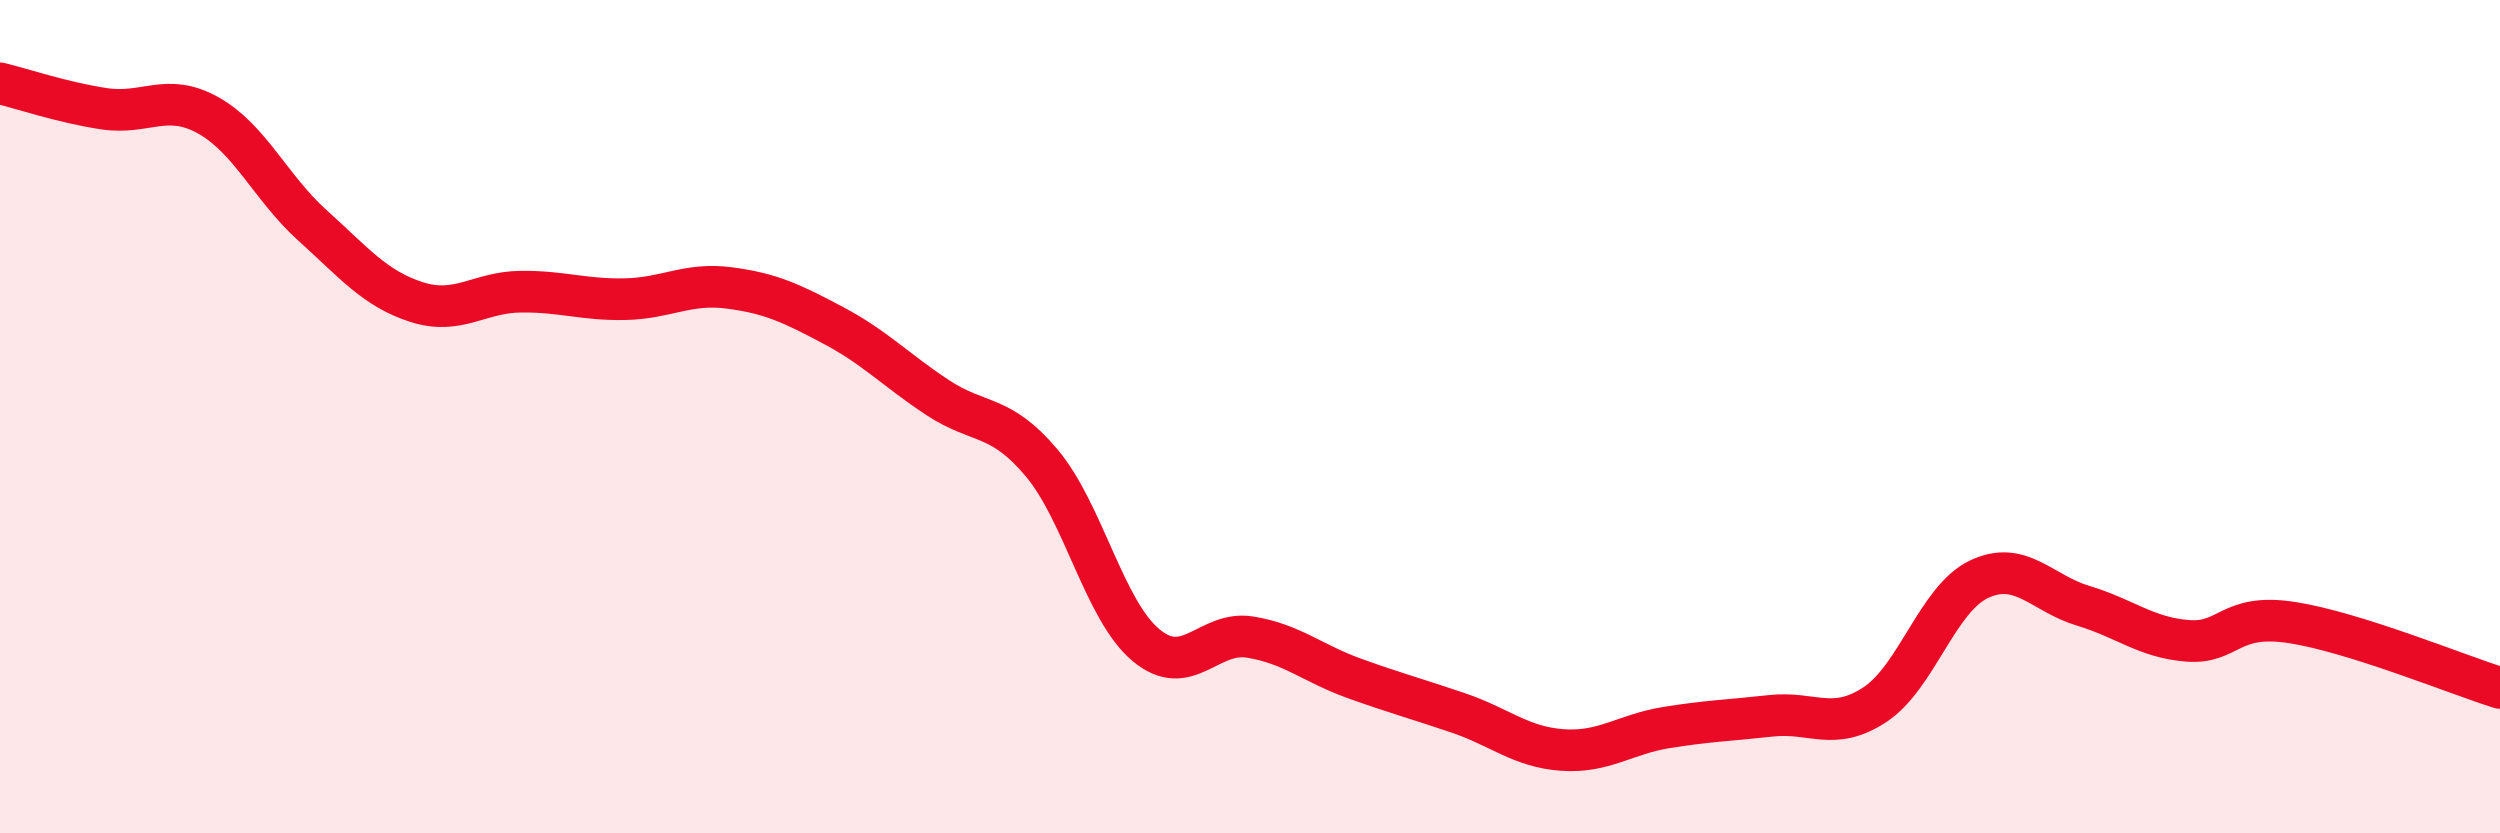
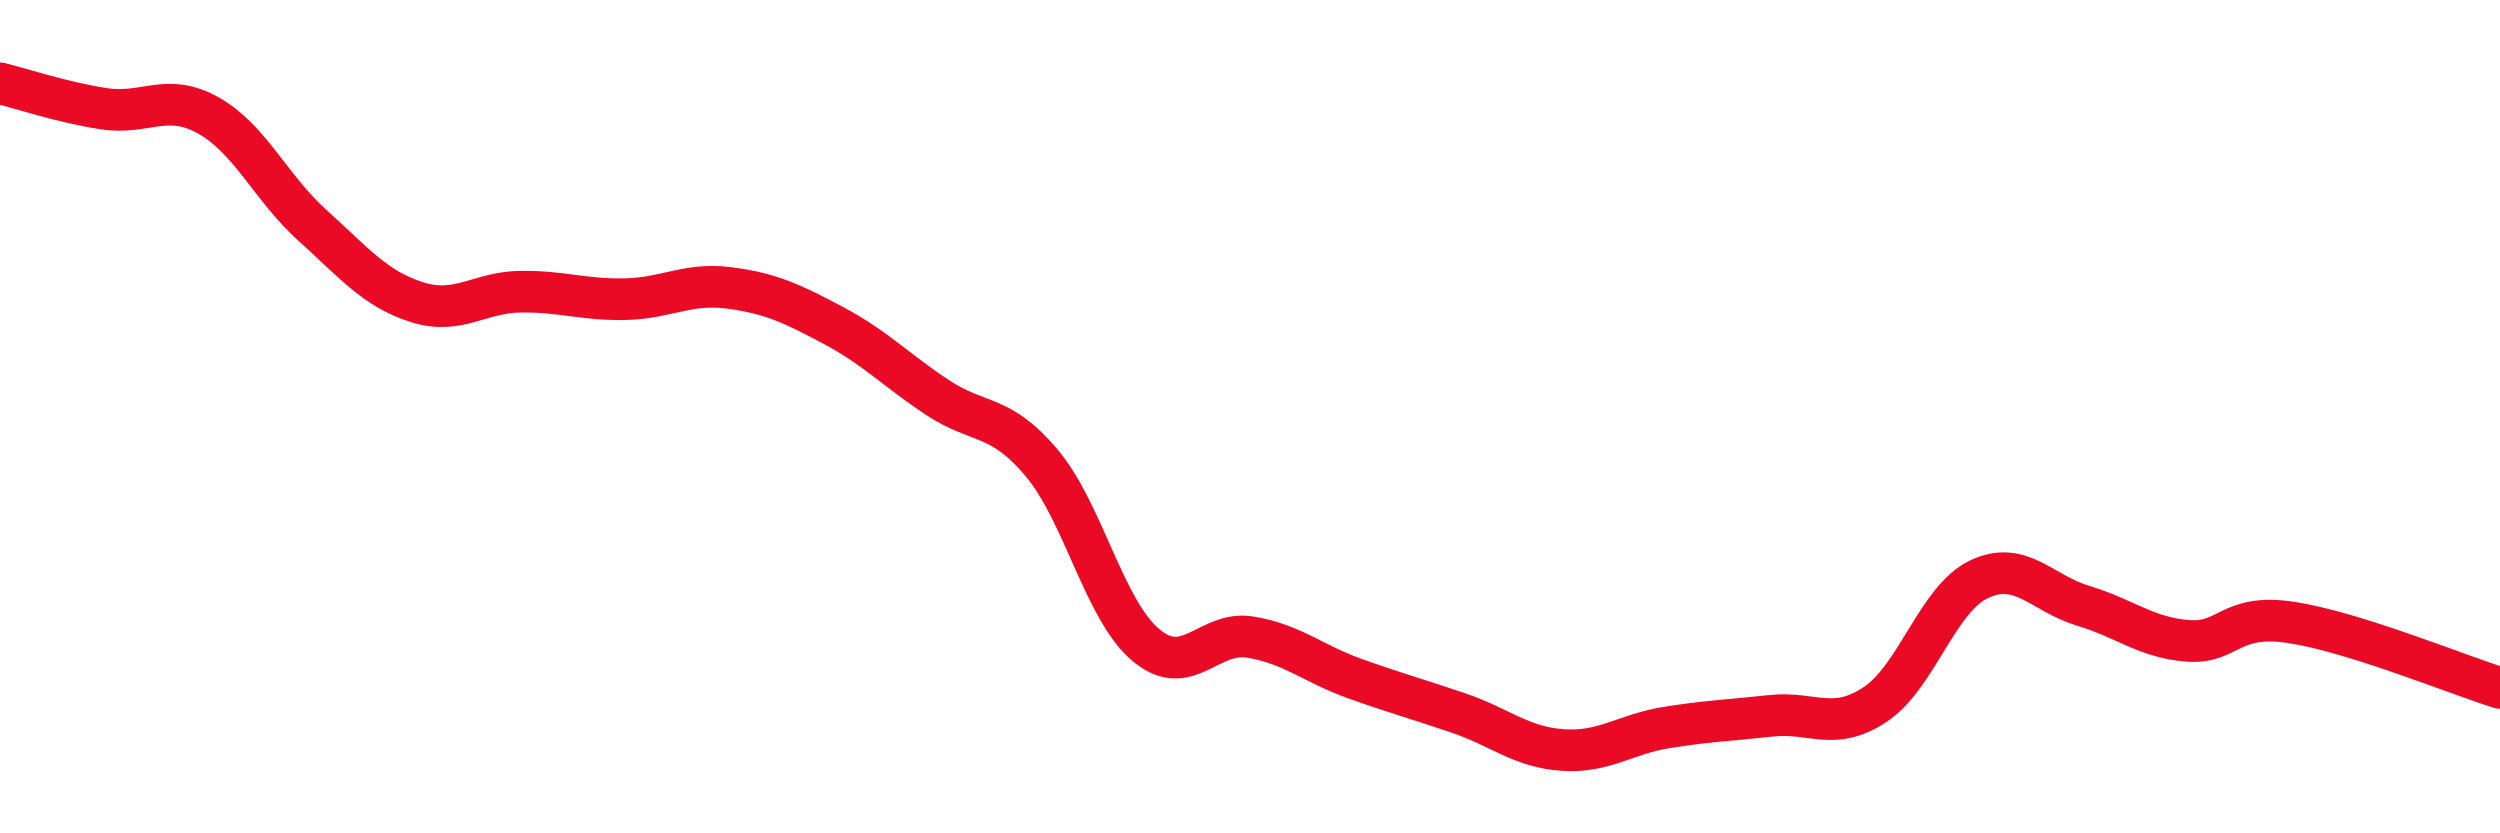
<svg xmlns="http://www.w3.org/2000/svg" width="60" height="20" viewBox="0 0 60 20">
-   <path d="M 0,2 C 0.5,2.12 1.5,2.46 2.5,2.61 C 3.5,2.76 4,2.21 5,2.77 C 6,3.33 6.5,4.51 7.5,5.41 C 8.5,6.31 9,6.93 10,7.25 C 11,7.57 11.5,7.01 12.5,7 C 13.5,6.99 14,7.2 15,7.18 C 16,7.16 16.5,6.78 17.5,6.91 C 18.5,7.04 19,7.28 20,7.81 C 21,8.34 21.5,8.88 22.5,9.54 C 23.5,10.2 24,9.92 25,11.11 C 26,12.3 26.5,14.64 27.5,15.48 C 28.5,16.32 29,15.13 30,15.29 C 31,15.45 31.5,15.92 32.5,16.28 C 33.5,16.64 34,16.77 35,17.11 C 36,17.45 36.5,17.93 37.5,18 C 38.5,18.07 39,17.62 40,17.46 C 41,17.3 41.5,17.29 42.5,17.18 C 43.5,17.07 44,17.57 45,16.91 C 46,16.25 46.5,14.37 47.5,13.9 C 48.5,13.43 49,14.24 50,14.54 C 51,14.84 51.5,15.3 52.5,15.38 C 53.5,15.46 53.5,14.71 55,14.94 C 56.5,15.17 59,16.2 60,16.51L60 20L0 20Z" fill="#EB0A25" opacity="0.1" stroke-linecap="round" stroke-linejoin="round" />
  <path d="M 0,2 C 0.5,2.12 1.5,2.46 2.5,2.61 C 3.5,2.76 4,2.21 5,2.77 C 6,3.33 6.5,4.51 7.5,5.41 C 8.5,6.31 9,6.93 10,7.25 C 11,7.57 11.5,7.01 12.5,7 C 13.5,6.99 14,7.2 15,7.18 C 16,7.16 16.5,6.78 17.5,6.91 C 18.5,7.04 19,7.28 20,7.81 C 21,8.34 21.5,8.88 22.5,9.54 C 23.5,10.2 24,9.92 25,11.11 C 26,12.3 26.5,14.64 27.5,15.48 C 28.5,16.32 29,15.13 30,15.29 C 31,15.45 31.5,15.92 32.5,16.28 C 33.5,16.64 34,16.77 35,17.11 C 36,17.45 36.5,17.93 37.5,18 C 38.5,18.07 39,17.62 40,17.46 C 41,17.3 41.5,17.29 42.5,17.18 C 43.5,17.07 44,17.57 45,16.91 C 46,16.25 46.5,14.37 47.5,13.9 C 48.5,13.43 49,14.24 50,14.54 C 51,14.84 51.5,15.3 52.5,15.38 C 53.5,15.46 53.5,14.71 55,14.94 C 56.5,15.17 59,16.2 60,16.51" stroke="#EB0A25" stroke-width="1" fill="none" stroke-linecap="round" stroke-linejoin="round" />
</svg>